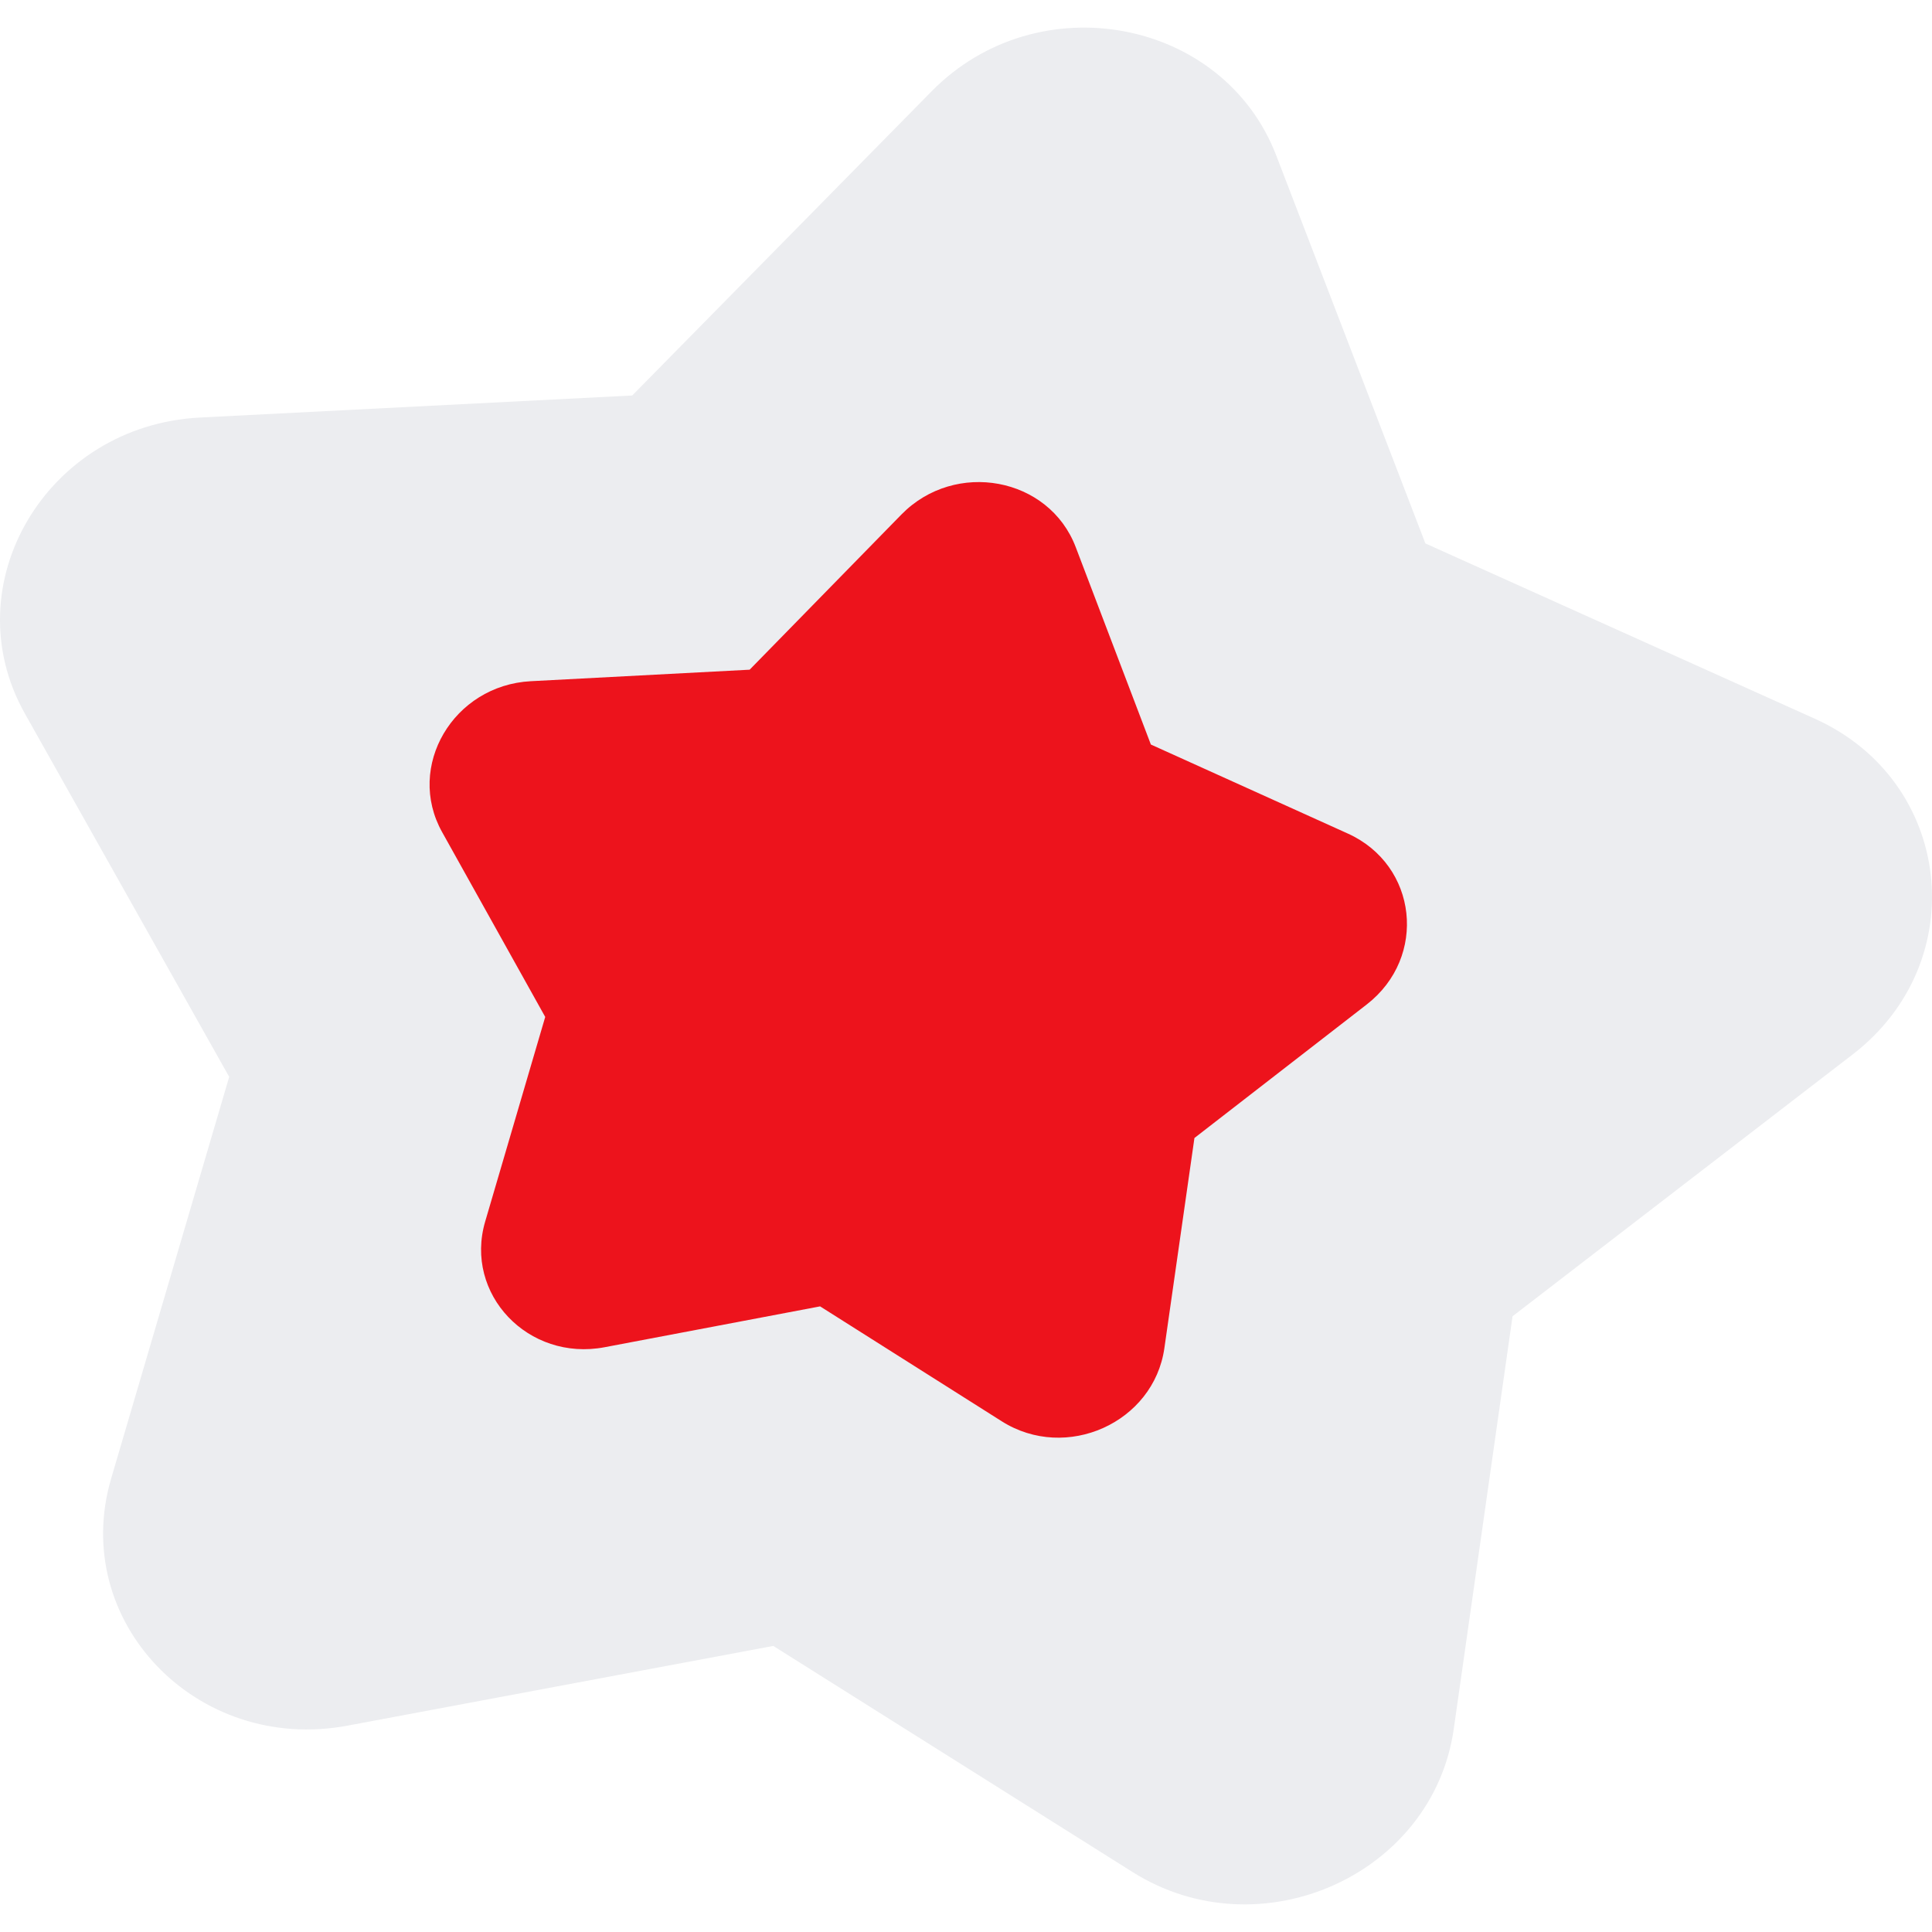
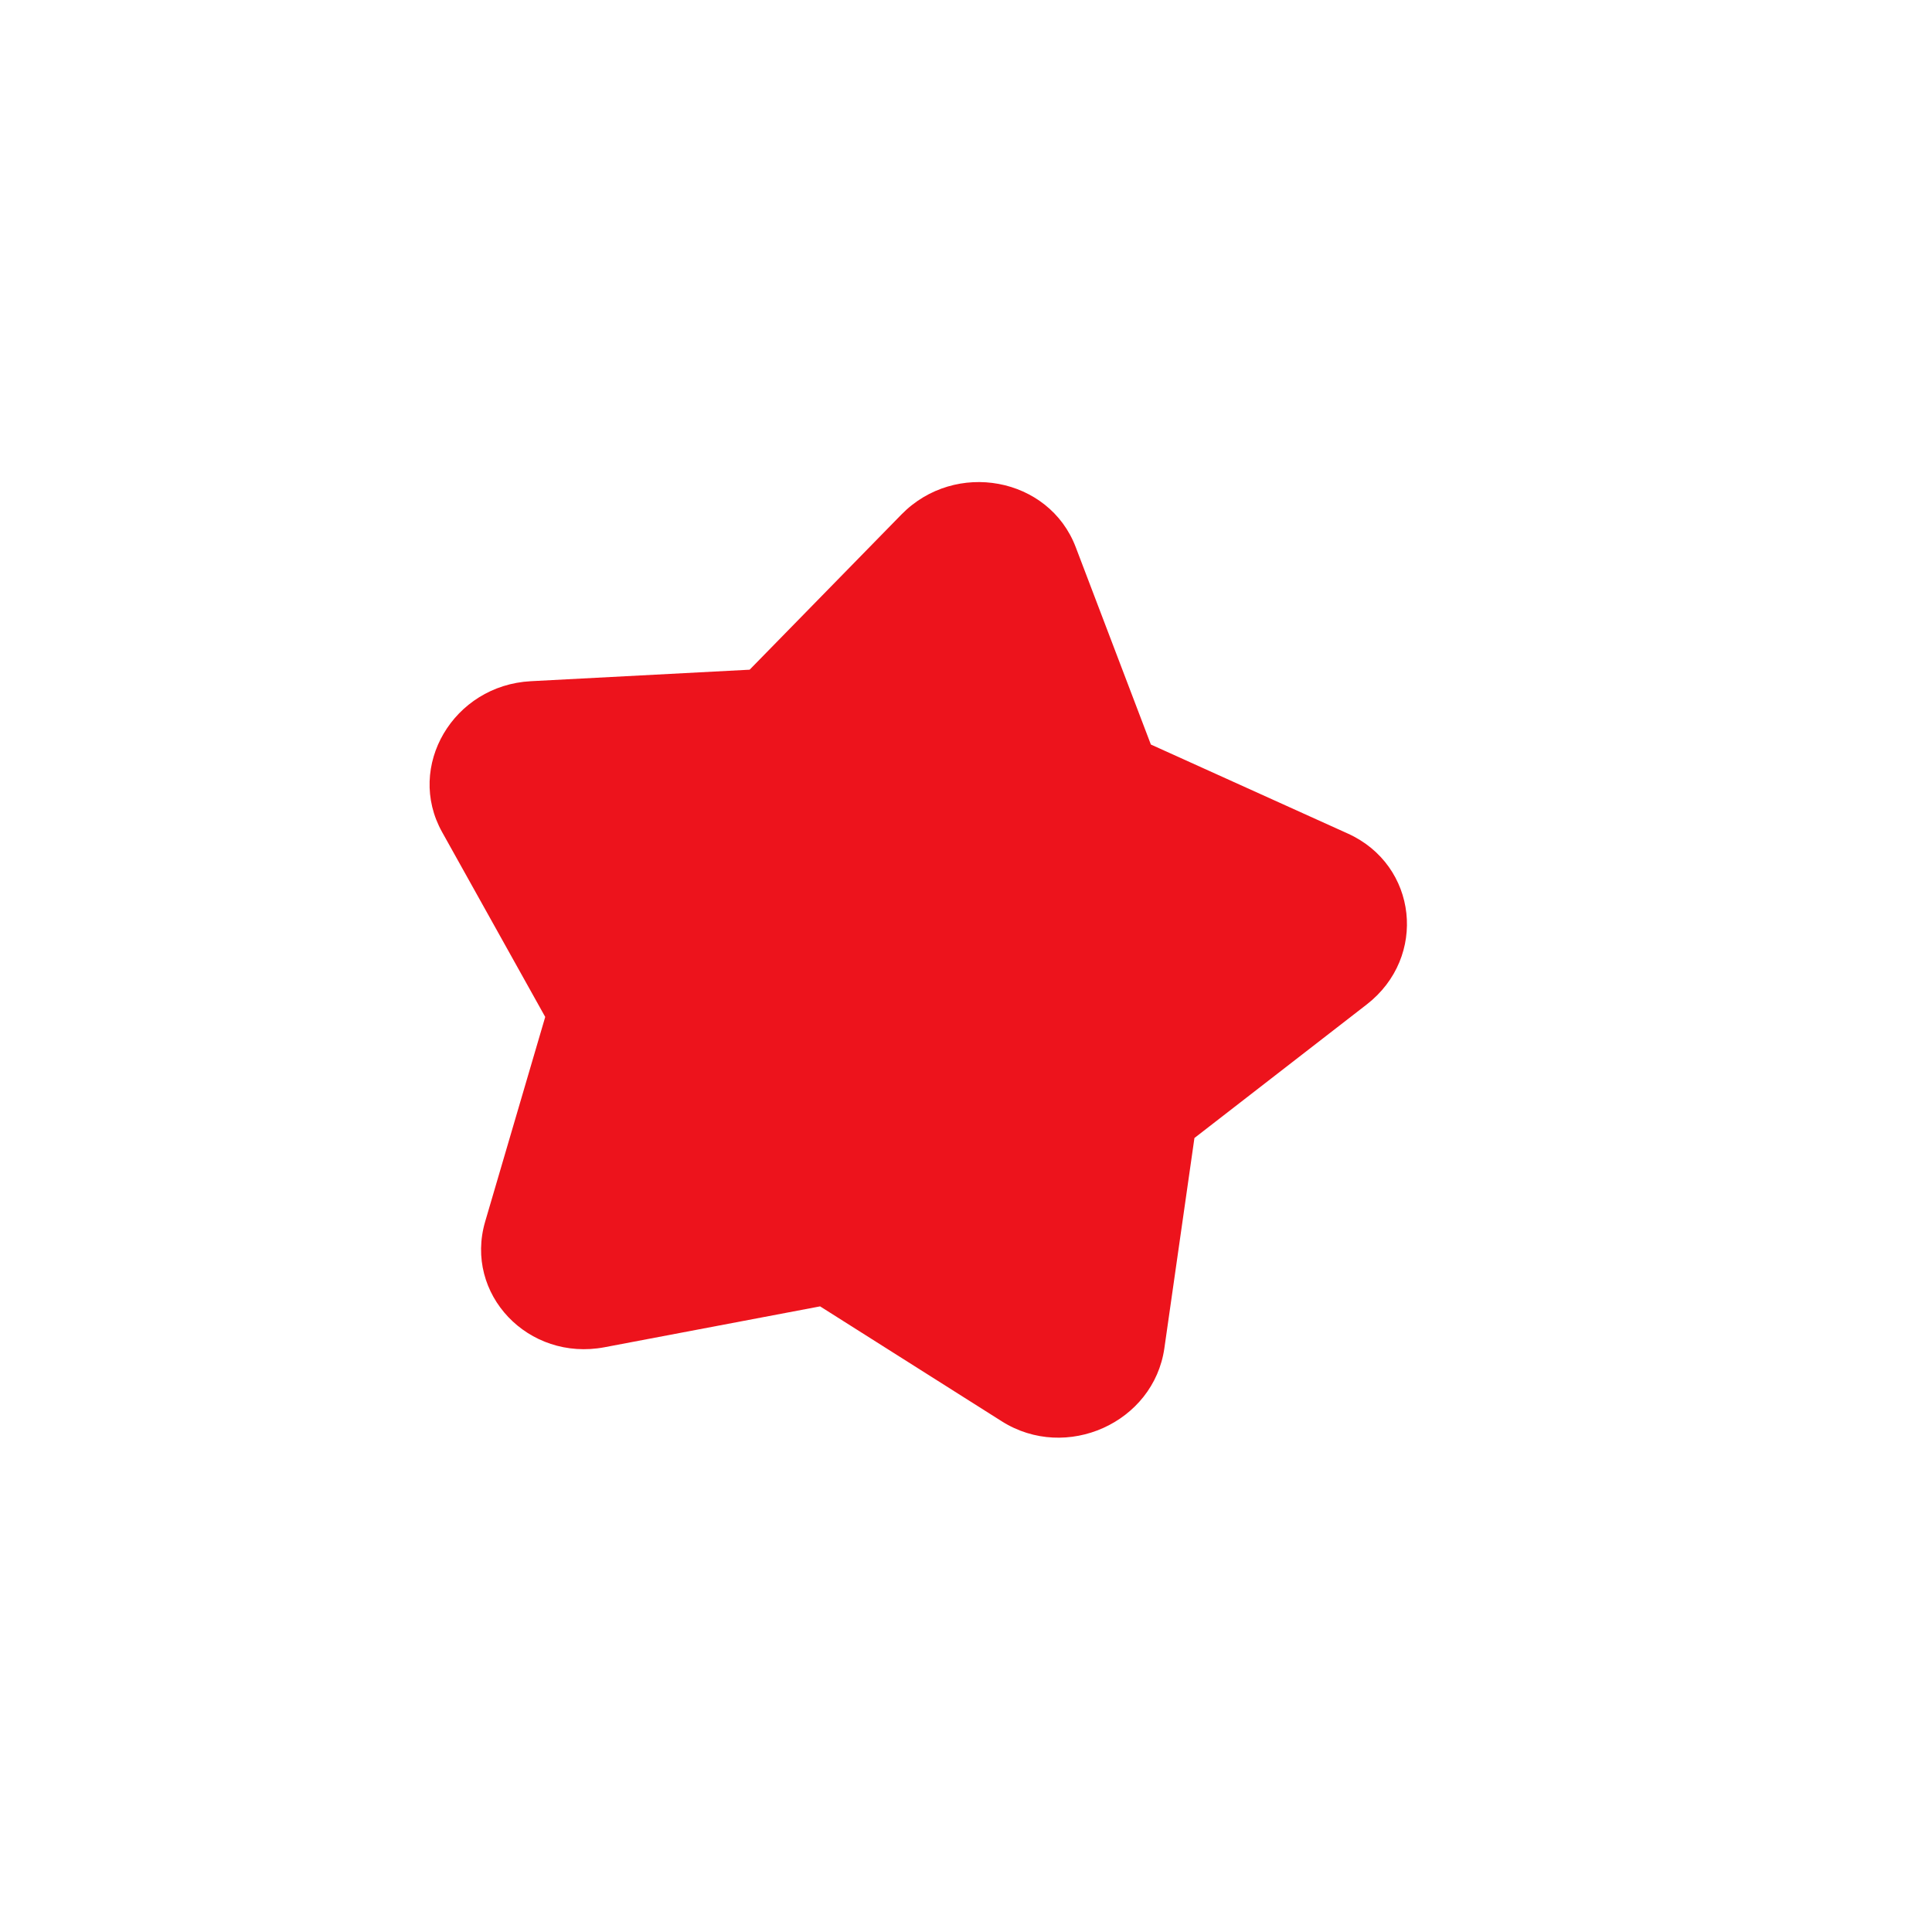
<svg xmlns="http://www.w3.org/2000/svg" width="68" height="68" viewBox="0 0 68 68" fill="none">
-   <path fill-rule="evenodd" clip-rule="evenodd" d="M32.793 3.21C36.531 -0.587 43.057 0.63 44.92 5.473L50.169 19.127L63.876 25.297C68.737 27.484 69.454 33.844 65.209 37.112L53.237 46.328L51.168 60.851C50.434 66.001 44.349 68.714 39.865 65.891L27.217 57.931L12.231 60.737C6.918 61.732 2.439 57.049 3.913 52.037L8.067 37.902L0.875 25.114C-1.675 20.579 1.641 14.972 7.036 14.696L22.252 13.92L32.793 3.21Z" fill="#ECEDF0" />
  <g filter="url(#filter0_dii_2154_1983)">
    <path fill-rule="evenodd" clip-rule="evenodd" d="M32.992 18.11C34.886 16.175 38.188 16.79 39.127 19.255L41.773 26.205L48.704 29.338C51.162 30.449 51.52 33.687 49.37 35.354L43.306 40.054L42.248 47.452C41.873 50.075 38.792 51.46 36.525 50.025L30.131 45.98L22.546 47.418C19.857 47.928 17.594 45.546 18.343 42.993L20.456 35.793L16.826 29.285C15.539 26.977 17.221 24.119 19.951 23.976L27.651 23.571L32.992 18.11Z" fill="#ED131C" />
  </g>
  <defs>
    <filter id="filter0_dii_2154_1983" x="11.826" y="13.675" width="40.987" height="40.22" filterUnits="userSpaceOnUse" color-interpolation-filters="sRGB">
      <feFlood flood-opacity="0" result="BackgroundImageFix" />
      <feColorMatrix in="SourceAlpha" type="matrix" values="0 0 0 0 0 0 0 0 0 0 0 0 0 0 0 0 0 0 127 0" result="hardAlpha" />
      <feOffset dx="-1.266" />
      <feGaussianBlur stdDeviation="1.646" />
      <feComposite in2="hardAlpha" operator="out" />
      <feColorMatrix type="matrix" values="0 0 0 0 0.532 0 0 0 0 0.025 0 0 0 0 0.045 0 0 0 0.2 0" />
      <feBlend mode="normal" in2="BackgroundImageFix" result="effect1_dropShadow_2154_1983" />
      <feBlend mode="normal" in="SourceGraphic" in2="effect1_dropShadow_2154_1983" result="shape" />
      <feColorMatrix in="SourceAlpha" type="matrix" values="0 0 0 0 0 0 0 0 0 0 0 0 0 0 0 0 0 0 127 0" result="hardAlpha" />
      <feOffset dx="0.789" />
      <feGaussianBlur stdDeviation="0.69" />
      <feComposite in2="hardAlpha" operator="arithmetic" k2="-1" k3="1" />
      <feColorMatrix type="matrix" values="0 0 0 0 0.838 0 0 0 0 0.063 0 0 0 0 0.095 0 0 0 1 0" />
      <feBlend mode="normal" in2="shape" result="effect2_innerShadow_2154_1983" />
      <feColorMatrix in="SourceAlpha" type="matrix" values="0 0 0 0 0 0 0 0 0 0 0 0 0 0 0 0 0 0 127 0" result="hardAlpha" />
      <feOffset dx="-0.789" />
      <feGaussianBlur stdDeviation="0.789" />
      <feComposite in2="hardAlpha" operator="arithmetic" k2="-1" k3="1" />
      <feColorMatrix type="matrix" values="0 0 0 0 1 0 0 0 0 0.312 0 0 0 0 0.341 0 0 0 1 0" />
      <feBlend mode="normal" in2="effect2_innerShadow_2154_1983" result="effect3_innerShadow_2154_1983" />
    </filter>
  </defs>
</svg>